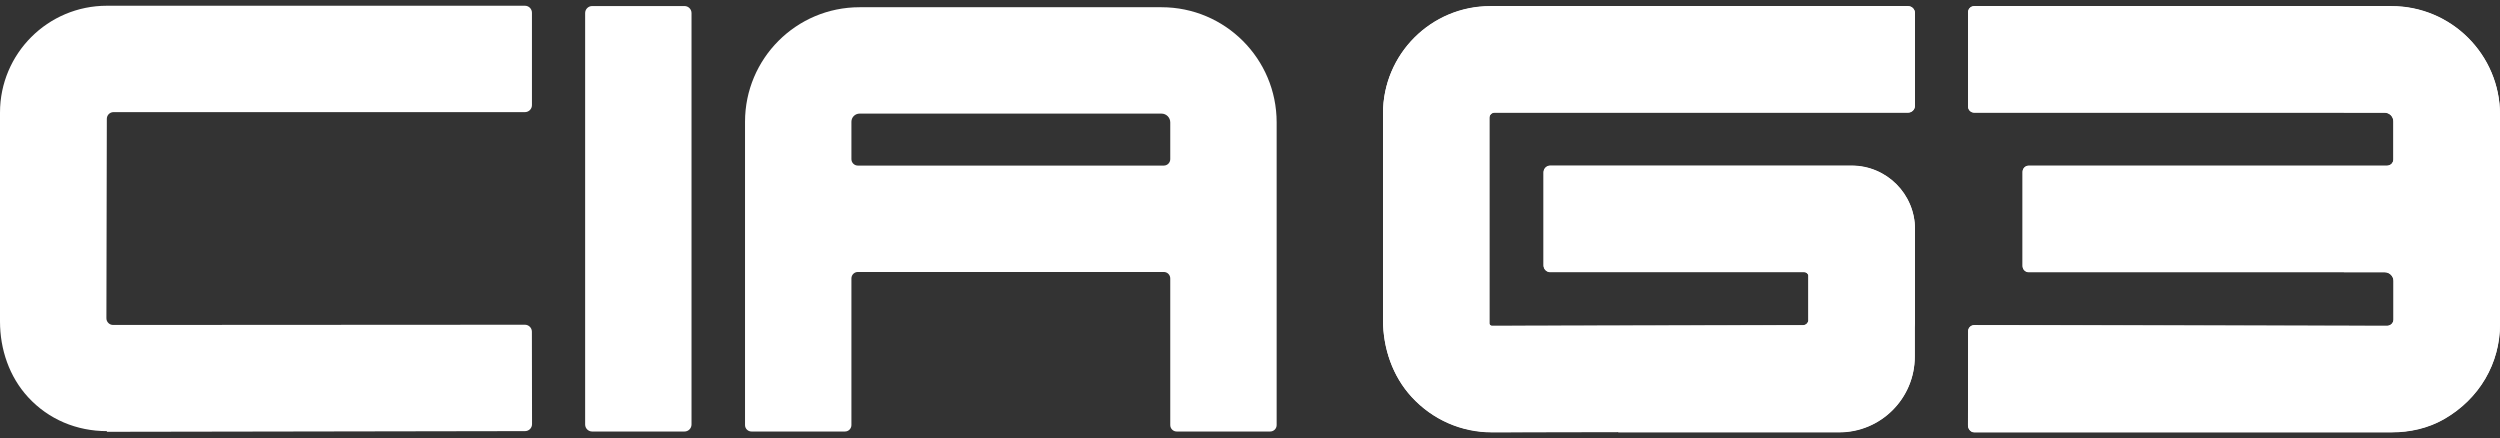
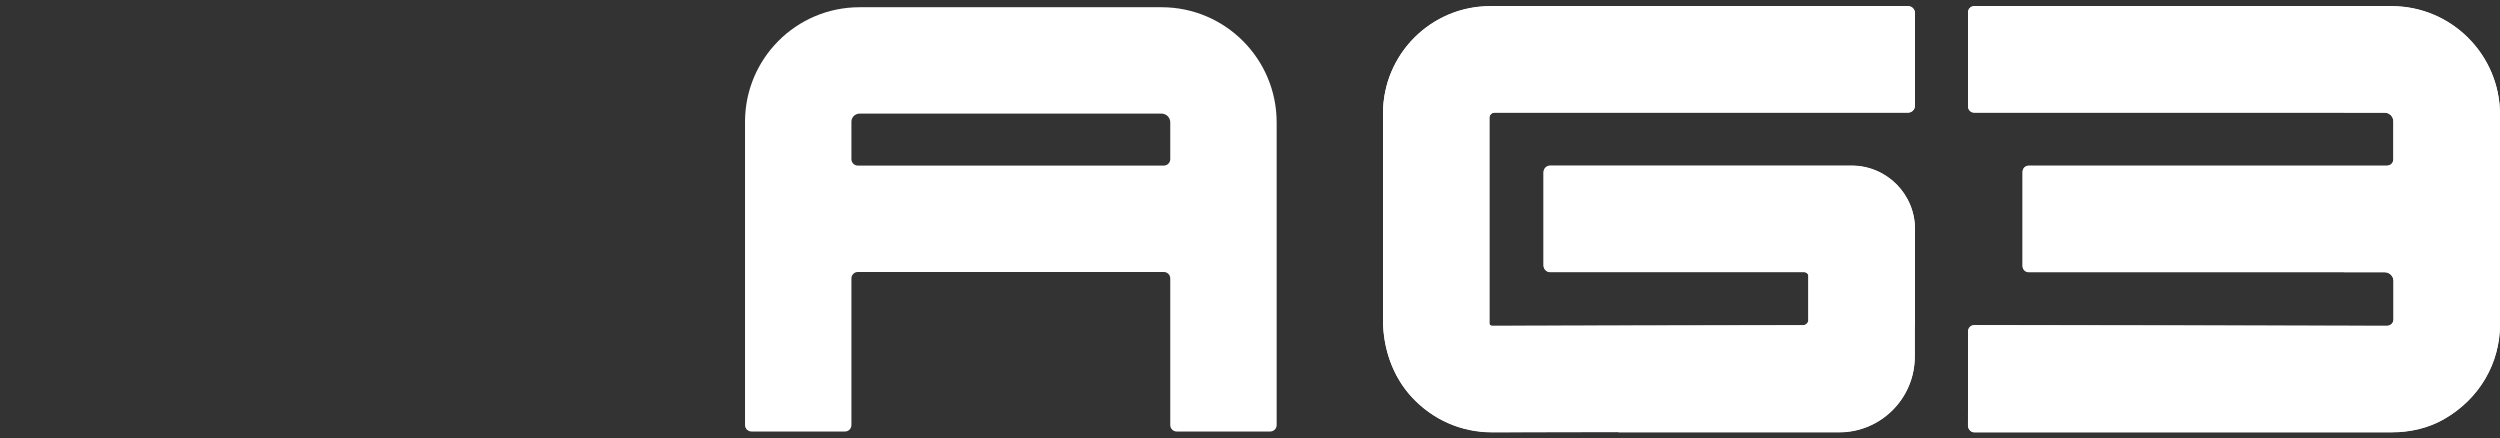
<svg xmlns="http://www.w3.org/2000/svg" width="194" height="34" viewBox="0 0 194 34" fill="none">
  <rect x="0" y="0" width="194" height="34" fill="#333333" stroke="none" />
-   <path d="M8.29 33.455C5.957 33.455 3.772 32.552 2.182 30.823C0.721 29.237 -3.05176e-05 27.105 -3.05176e-05 24.949V8.737C-3.05176e-05 4.158 3.712 0.446 8.291 0.446H40.737C41.036 0.446 41.279 0.688 41.279 0.988V8.159C41.279 8.458 41.036 8.701 40.737 8.701H8.808C8.523 8.701 8.291 8.933 8.29 9.219L8.257 24.695C8.256 24.984 8.49 25.218 8.778 25.217L40.732 25.199C41.031 25.199 41.274 25.441 41.275 25.741L41.286 32.912C41.286 33.212 41.044 33.455 40.744 33.455L8.304 33.508C8.299 33.508 8.294 33.455 8.29 33.455Z" fill="white" />
-   <path d="M53.116 33.486H45.952C45.651 33.486 45.407 33.241 45.407 32.94V1.014C45.407 0.713 45.651 0.469 45.952 0.469H53.116C53.418 0.469 53.662 0.713 53.662 1.014V32.94C53.662 33.241 53.418 33.486 53.116 33.486Z" fill="white" />
  <path d="M66.07 12.349V9.449C66.07 9.1 66.353 8.816 66.703 8.816H90.132C90.508 8.816 90.812 9.121 90.812 9.496V12.349C90.812 12.626 90.588 12.849 90.312 12.849H66.57C66.294 12.849 66.07 12.626 66.07 12.349ZM90.132 0.561H66.703C61.794 0.561 57.814 4.54 57.814 9.449V32.985C57.814 33.262 58.038 33.485 58.315 33.485H65.57C65.846 33.485 66.07 33.262 66.07 32.985V21.605C66.07 21.329 66.294 21.105 66.57 21.105H90.312C90.588 21.105 90.812 21.329 90.812 21.605V32.985C90.812 33.262 91.036 33.485 91.312 33.485H98.568C98.844 33.485 99.068 33.262 99.068 32.985V9.496C99.068 4.561 95.067 0.561 90.132 0.561Z" fill="white" />
  <path d="M185.578 0.468H153.195C152.934 0.468 152.721 0.68 152.721 0.942V8.249C152.721 8.511 152.934 8.724 153.195 8.724H181.88C181.88 8.725 181.879 8.726 181.879 8.728H185.046C185.422 8.728 185.726 9.032 185.726 9.408V12.355C185.726 12.492 185.67 12.615 185.582 12.706C185.489 12.793 185.365 12.849 185.227 12.849H157.428C157.166 12.849 156.954 13.062 156.954 13.323V20.631C156.954 20.893 157.166 21.105 157.428 21.105H181.89C181.89 21.107 181.889 21.109 181.889 21.111H185.056C185.431 21.111 185.736 21.415 185.736 21.791V24.779C185.736 25.047 185.524 25.262 185.258 25.274L153.201 25.222C152.939 25.221 152.727 25.433 152.726 25.695L152.715 33.003C152.714 33.264 152.927 33.53 153.188 33.531H185.598C187.007 33.531 188.416 33.217 189.641 32.518C192.417 30.934 194 28.16 194 25.141V8.89C194 4.239 190.229 0.468 185.578 0.468Z" fill="white" />
  <path d="M148.602 17.764C148.602 15.047 146.401 12.845 143.684 12.845H120.295C120.011 12.845 119.781 13.076 119.781 13.36V20.587C119.781 20.871 120.011 21.101 120.295 21.101H140.012C140.165 21.101 140.289 21.207 140.329 21.349V24.882C140.287 25.078 140.121 25.229 139.912 25.229L115.78 25.274C115.767 25.277 115.695 25.275 115.635 25.214C115.577 25.156 115.577 25.101 115.577 25.078V9.126C115.577 8.905 115.758 8.723 115.98 8.723H148.066C148.361 8.723 148.601 8.484 148.601 8.189V1.003C148.601 0.707 148.361 0.468 148.066 0.468H115.646C111.048 0.468 107.321 4.195 107.321 8.793V24.799C107.321 26.999 108.058 29.174 109.548 30.792C111.172 32.554 113.4 33.53 115.779 33.53H115.943L125.576 33.512V33.53H142.716C145.957 33.53 148.585 30.902 148.585 27.661V25.418C148.589 25.298 148.602 25.18 148.602 25.059V17.764Z" fill="white" />
  <path d="M185.578 0.492H153.195C152.934 0.492 152.721 0.704 152.721 0.966V8.273C152.721 8.535 152.934 8.747 153.195 8.747H181.88C181.88 8.748 181.879 8.75 181.879 8.751H185.046C185.422 8.751 185.726 9.056 185.726 9.431V12.379C185.726 12.516 185.67 12.639 185.582 12.729C185.489 12.817 185.365 12.873 185.227 12.873H157.428C157.166 12.873 156.954 13.085 156.954 13.347V20.655C156.954 20.917 157.166 21.129 157.428 21.129H181.89C181.89 21.131 181.889 21.133 181.889 21.135H185.056C185.431 21.135 185.736 21.439 185.736 21.815V24.802C185.736 25.07 185.524 25.285 185.258 25.298L153.201 25.245C152.939 25.245 152.727 25.457 152.726 25.719L152.715 33.026C152.714 33.288 152.927 33.554 153.188 33.554H185.598C187.007 33.554 188.416 33.24 189.641 32.542C192.417 30.958 194 28.184 194 25.165V8.914C194 4.262 190.229 0.492 185.578 0.492Z" fill="white" />
  <path d="M148.602 17.787C148.602 15.071 146.401 12.869 143.684 12.869H120.295C120.011 12.869 119.781 13.099 119.781 13.383V20.61C119.781 20.895 120.011 21.125 120.295 21.125H140.012C140.165 21.125 140.289 21.231 140.329 21.372V24.905C140.287 25.102 140.121 25.252 139.912 25.253L115.78 25.298C115.767 25.301 115.695 25.298 115.635 25.237C115.577 25.18 115.577 25.125 115.577 25.102V9.15C115.577 8.928 115.758 8.747 115.98 8.747H148.066C148.361 8.747 148.601 8.508 148.601 8.213V1.026C148.601 0.731 148.361 0.492 148.066 0.492H115.646C111.048 0.492 107.321 4.219 107.321 8.817V24.822C107.321 27.022 108.058 29.197 109.548 30.815C111.172 32.578 113.4 33.554 115.779 33.554H115.943L125.576 33.536V33.554H142.716C145.957 33.554 148.585 30.926 148.585 27.685V25.442C148.589 25.322 148.602 25.204 148.602 25.083V17.787Z" fill="white" />
</svg>